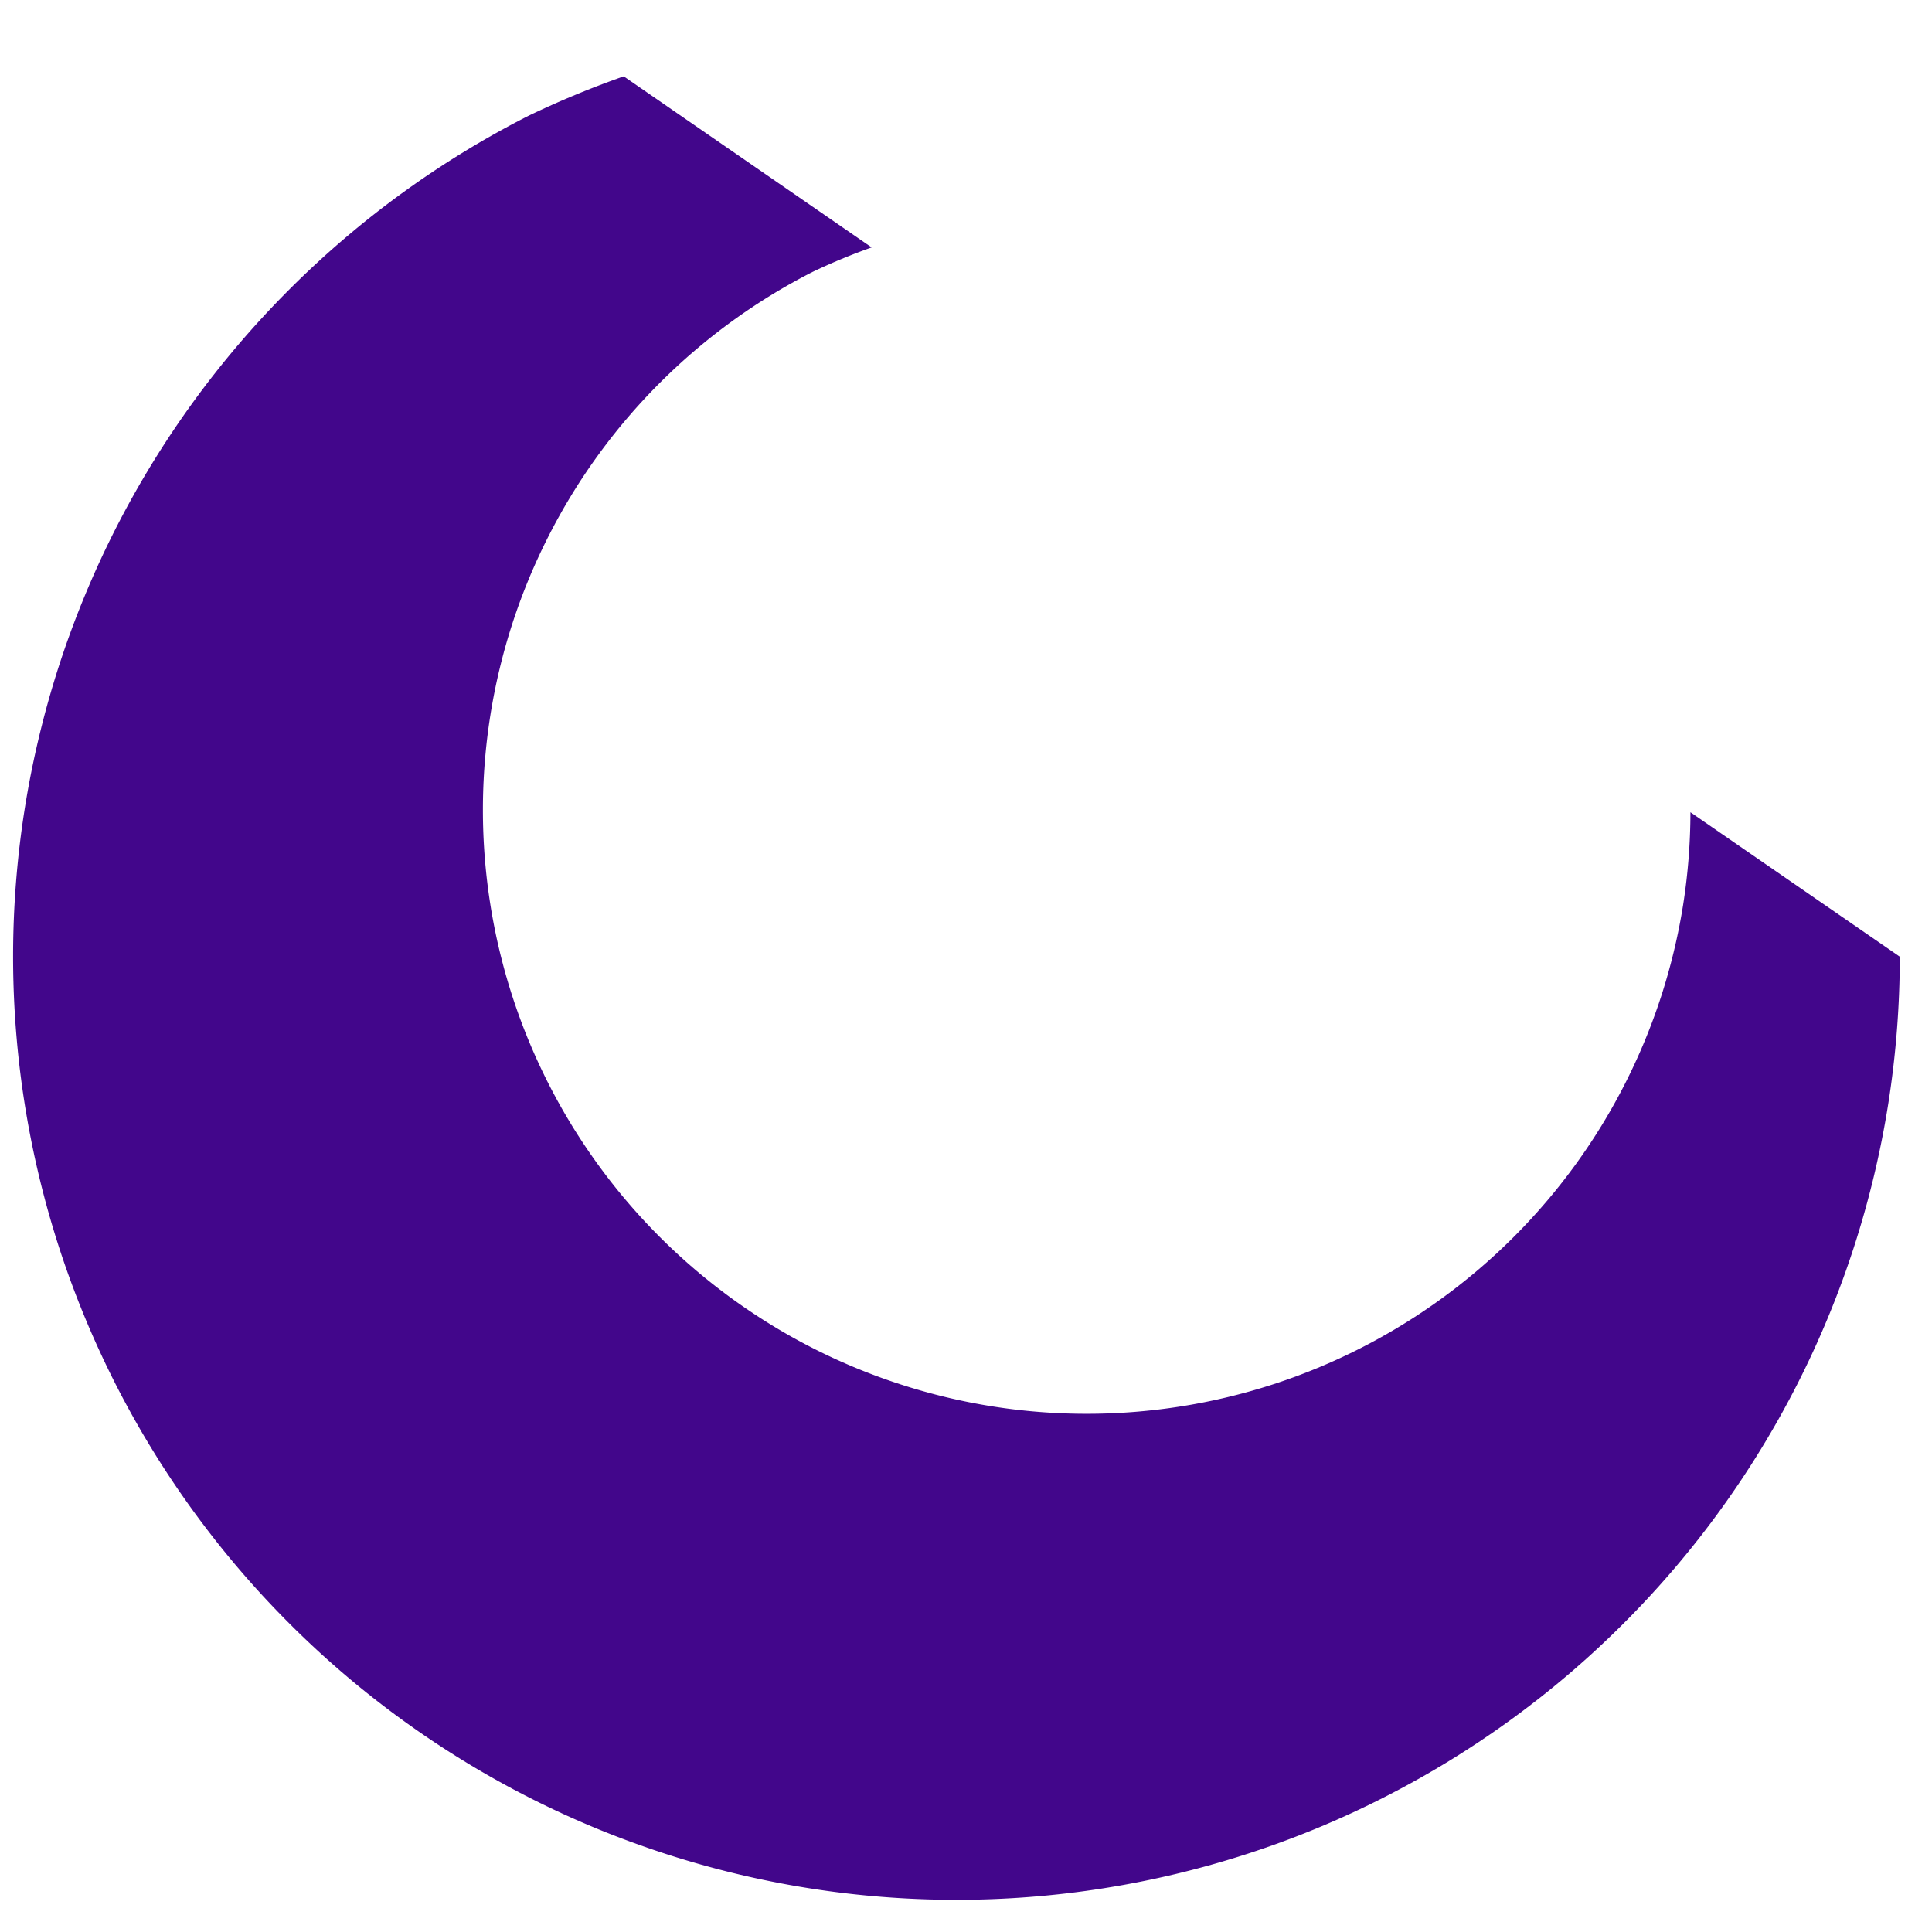
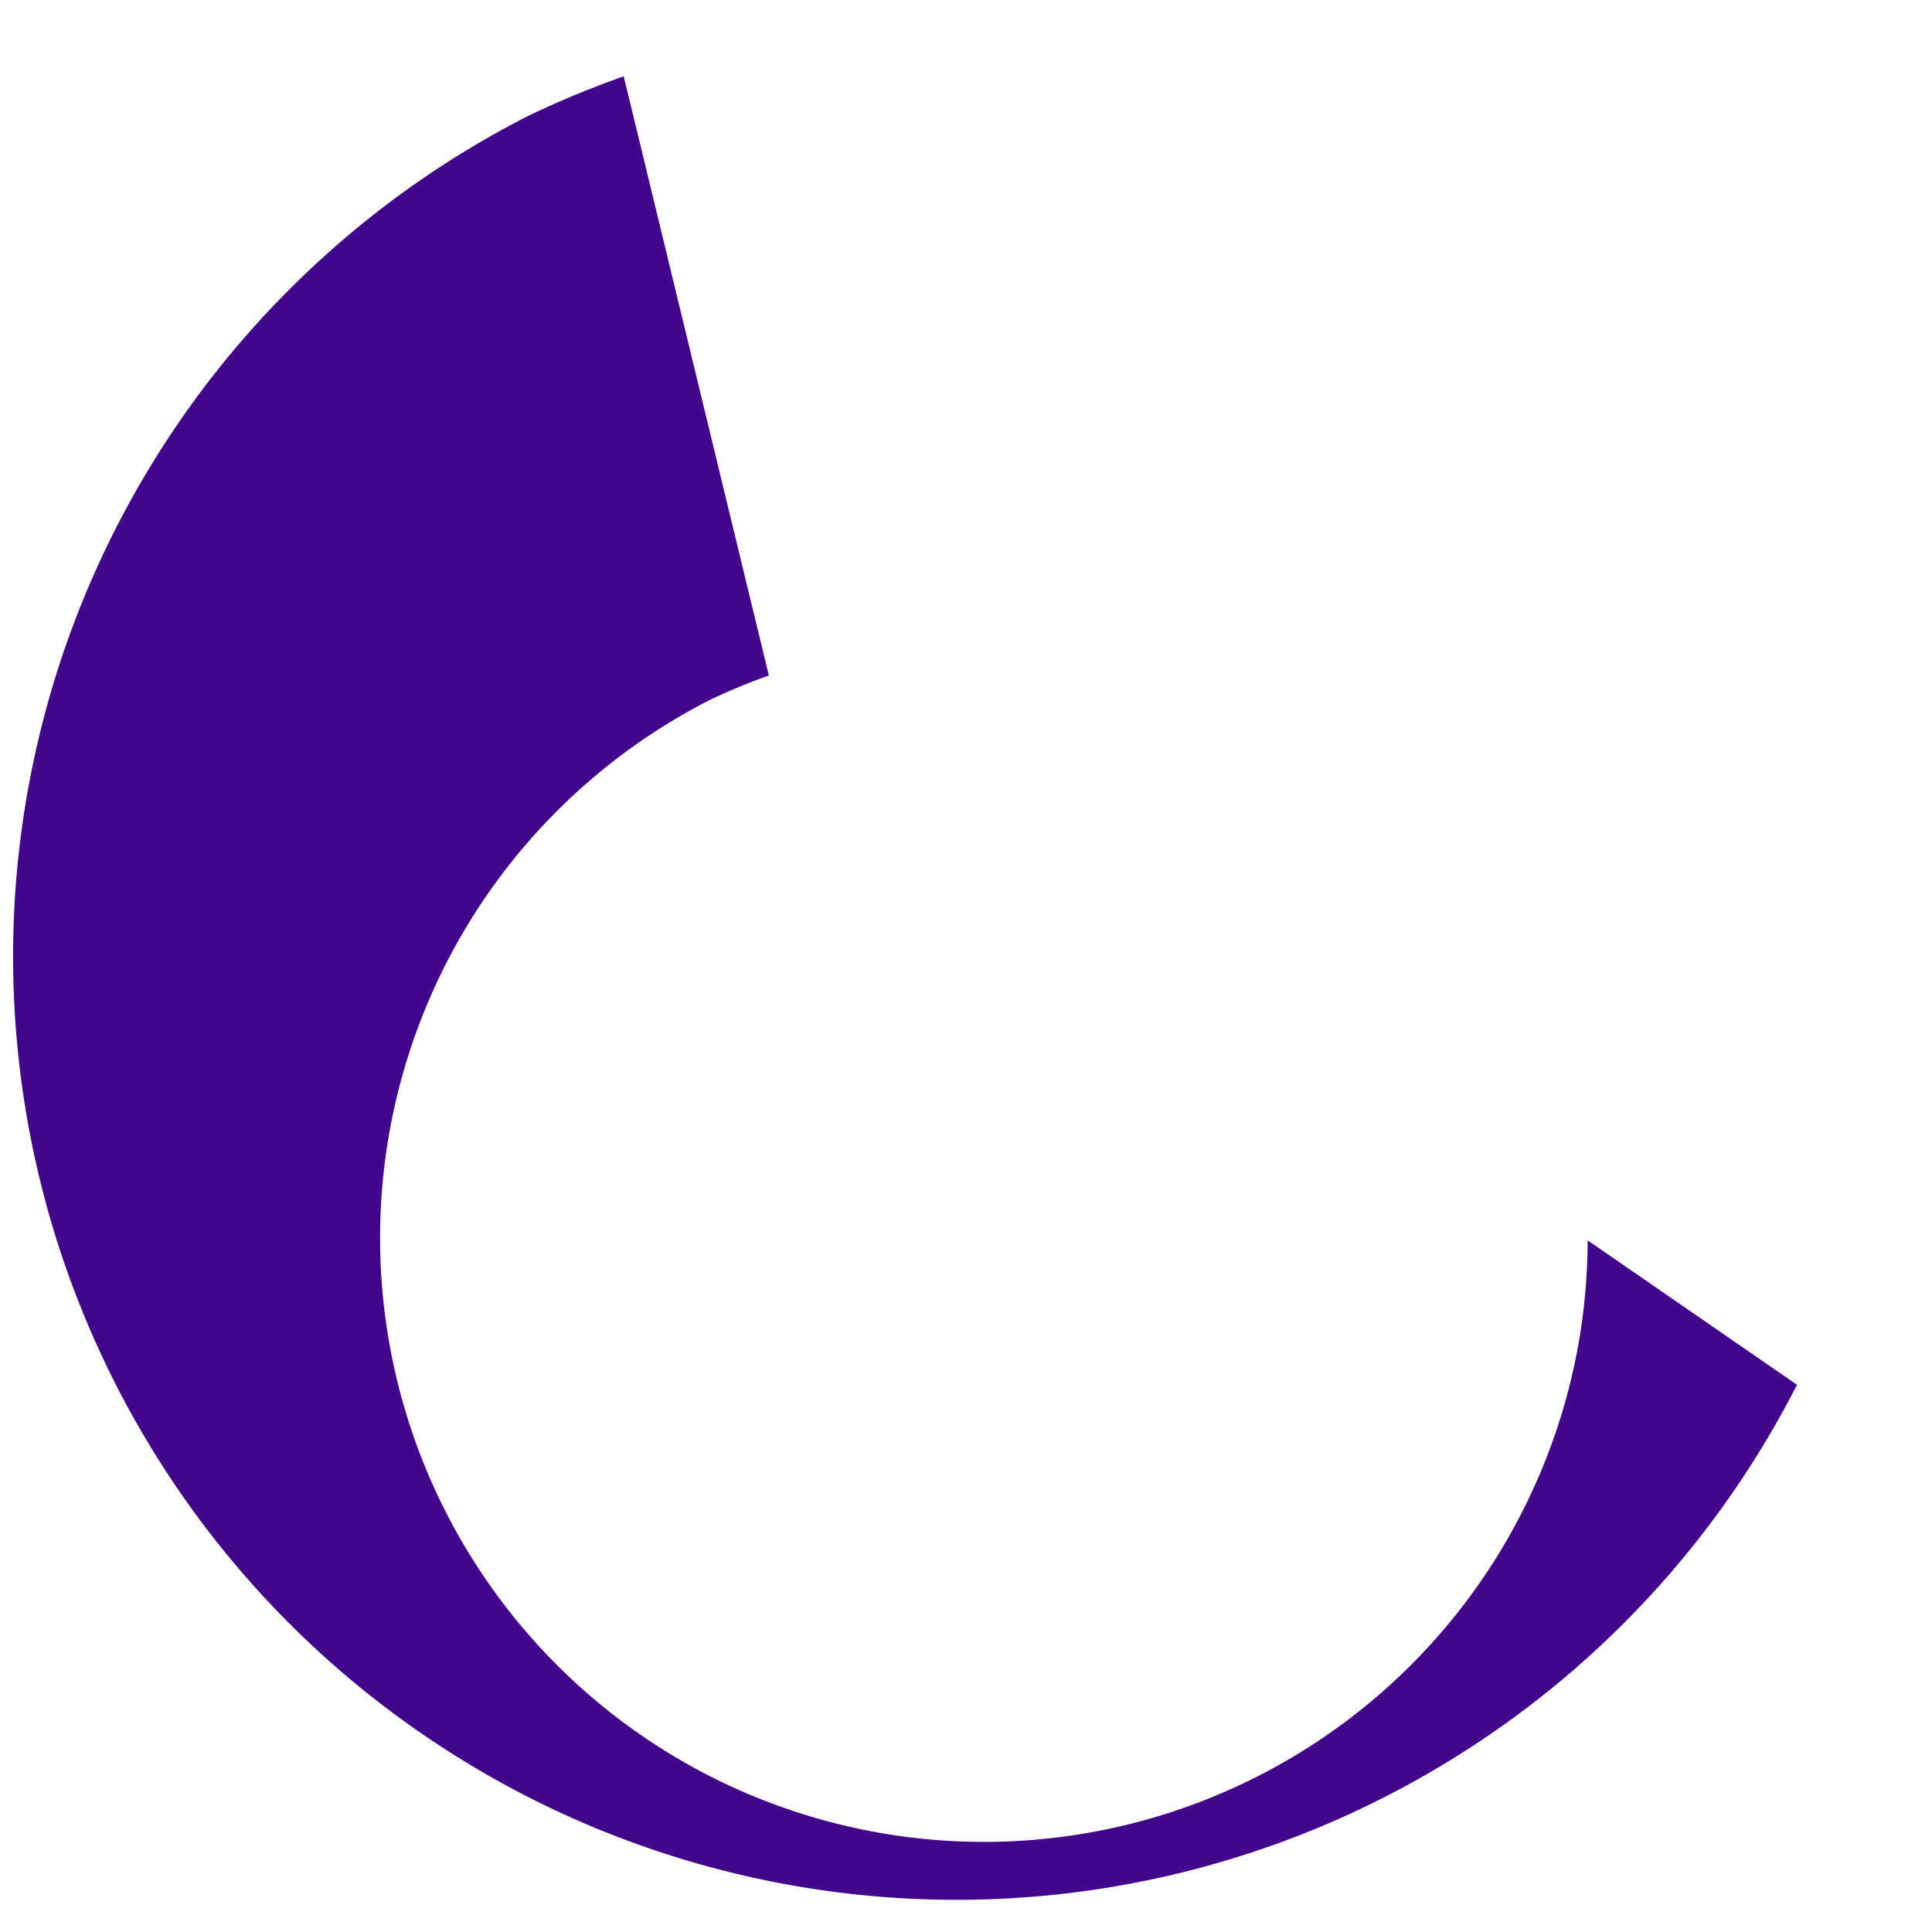
<svg xmlns="http://www.w3.org/2000/svg" width="256" height="256" viewBox="0 0 67.733 67.733">
-   <path d="M21.867 2.676a33.073 33.073 0 0 0-3.35 1.388 33.073 33.073 0 0 0-2.266 1.268 33.073 33.073 0 0 0-2.16 1.443 33.073 33.073 0 0 0-2.039 1.608 33.073 33.073 0 0 0-1.906 1.763 33.073 33.073 0 0 0-1.763 1.906 33.073 33.073 0 0 0-1.608 2.04 33.073 33.073 0 0 0-1.443 2.16 33.073 33.073 0 0 0-1.269 2.265 33.073 33.073 0 0 0-1.087 2.359 33.073 33.073 0 0 0-.899 2.436 33.073 33.073 0 0 0-.704 2.5 33.073 33.073 0 0 0-.507 2.546 33.073 33.073 0 0 0-.305 2.58 33.073 33.073 0 0 0-.102 2.594 33.073 33.073 0 0 0 .102 2.594 33.073 33.073 0 0 0 .305 2.58 33.073 33.073 0 0 0 .507 2.547 33.073 33.073 0 0 0 .704 2.499 33.073 33.073 0 0 0 .899 2.436 33.073 33.073 0 0 0 1.087 2.359 33.073 33.073 0 0 0 1.27 2.266 33.073 33.073 0 0 0 1.442 2.159 33.073 33.073 0 0 0 1.608 2.04 33.073 33.073 0 0 0 1.763 1.906 33.073 33.073 0 0 0 1.906 1.763 33.073 33.073 0 0 0 2.04 1.607 33.073 33.073 0 0 0 2.159 1.443 33.073 33.073 0 0 0 2.266 1.27 33.073 33.073 0 0 0 2.358 1.087 33.073 33.073 0 0 0 2.437.898 33.073 33.073 0 0 0 2.499.705 33.073 33.073 0 0 0 2.547.507 33.073 33.073 0 0 0 2.58.305 33.073 33.073 0 0 0 2.594.102 33.073 33.073 0 0 0 2.594-.102 33.073 33.073 0 0 0 2.58-.305 33.073 33.073 0 0 0 2.546-.507 33.073 33.073 0 0 0 2.5-.705 33.073 33.073 0 0 0 2.436-.898A33.073 33.073 0 0 0 48.546 63a33.073 33.073 0 0 0 2.266-1.269 33.073 33.073 0 0 0 2.16-1.443 33.073 33.073 0 0 0 2.039-1.607 33.073 33.073 0 0 0 1.906-1.763 33.073 33.073 0 0 0 1.764-1.907 33.073 33.073 0 0 0 1.607-2.039 33.073 33.073 0 0 0 1.443-2.16A33.073 33.073 0 0 0 63 48.548a33.073 33.073 0 0 0 1.087-2.359 33.073 33.073 0 0 0 .899-2.436 33.073 33.073 0 0 0 .705-2.5 33.073 33.073 0 0 0 .507-2.546 33.073 33.073 0 0 0 .304-2.576 33.073 33.073 0 0 0 .102-2.591l-7.34-5.064a21.17 21.17 0 0 1-.254 3.232 21.17 21.17 0 0 1-.775 3.23 21.17 21.17 0 0 1-1.272 3.069 21.17 21.17 0 0 1-1.735 2.832 21.17 21.17 0 0 1-2.158 2.526 21.17 21.17 0 0 1-2.526 2.158 21.17 21.17 0 0 1-2.833 1.736 21.17 21.17 0 0 1-3.069 1.271 21.17 21.17 0 0 1-3.23.775 21.17 21.17 0 0 1-3.312.261 21.17 21.17 0 0 1-3.312-.26 21.17 21.17 0 0 1-3.23-.776 21.17 21.17 0 0 1-3.07-1.27 21.17 21.17 0 0 1-2.832-1.737 21.17 21.17 0 0 1-2.526-2.158 21.17 21.17 0 0 1-2.157-2.526 21.17 21.17 0 0 1-1.736-2.832 21.17 21.17 0 0 1-1.272-3.07 21.17 21.17 0 0 1-.775-3.23 21.17 21.17 0 0 1-.26-3.311 21.17 21.17 0 0 1 .26-3.312 21.17 21.17 0 0 1 .775-3.23 21.17 21.17 0 0 1 1.272-3.07 21.17 21.17 0 0 1 1.736-2.833 21.17 21.17 0 0 1 2.157-2.525 21.17 21.17 0 0 1 2.526-2.158 21.17 21.17 0 0 1 2.833-1.736 21.17 21.17 0 0 1 2.07-.858z" style="fill:#42068b;fill-opacity:1;stroke-width:.262" />
+   <path d="M21.867 2.676a33.073 33.073 0 0 0-3.35 1.388 33.073 33.073 0 0 0-2.266 1.268 33.073 33.073 0 0 0-2.16 1.443 33.073 33.073 0 0 0-2.039 1.608 33.073 33.073 0 0 0-1.906 1.763 33.073 33.073 0 0 0-1.763 1.906 33.073 33.073 0 0 0-1.608 2.04 33.073 33.073 0 0 0-1.443 2.16 33.073 33.073 0 0 0-1.269 2.265 33.073 33.073 0 0 0-1.087 2.359 33.073 33.073 0 0 0-.899 2.436 33.073 33.073 0 0 0-.704 2.5 33.073 33.073 0 0 0-.507 2.546 33.073 33.073 0 0 0-.305 2.58 33.073 33.073 0 0 0-.102 2.594 33.073 33.073 0 0 0 .102 2.594 33.073 33.073 0 0 0 .305 2.58 33.073 33.073 0 0 0 .507 2.547 33.073 33.073 0 0 0 .704 2.499 33.073 33.073 0 0 0 .899 2.436 33.073 33.073 0 0 0 1.087 2.359 33.073 33.073 0 0 0 1.27 2.266 33.073 33.073 0 0 0 1.442 2.159 33.073 33.073 0 0 0 1.608 2.04 33.073 33.073 0 0 0 1.763 1.906 33.073 33.073 0 0 0 1.906 1.763 33.073 33.073 0 0 0 2.04 1.607 33.073 33.073 0 0 0 2.159 1.443 33.073 33.073 0 0 0 2.266 1.27 33.073 33.073 0 0 0 2.358 1.087 33.073 33.073 0 0 0 2.437.898 33.073 33.073 0 0 0 2.499.705 33.073 33.073 0 0 0 2.547.507 33.073 33.073 0 0 0 2.58.305 33.073 33.073 0 0 0 2.594.102 33.073 33.073 0 0 0 2.594-.102 33.073 33.073 0 0 0 2.58-.305 33.073 33.073 0 0 0 2.546-.507 33.073 33.073 0 0 0 2.5-.705 33.073 33.073 0 0 0 2.436-.898A33.073 33.073 0 0 0 48.546 63a33.073 33.073 0 0 0 2.266-1.269 33.073 33.073 0 0 0 2.16-1.443 33.073 33.073 0 0 0 2.039-1.607 33.073 33.073 0 0 0 1.906-1.763 33.073 33.073 0 0 0 1.764-1.907 33.073 33.073 0 0 0 1.607-2.039 33.073 33.073 0 0 0 1.443-2.16A33.073 33.073 0 0 0 63 48.548l-7.34-5.064a21.17 21.17 0 0 1-.254 3.232 21.17 21.17 0 0 1-.775 3.23 21.17 21.17 0 0 1-1.272 3.069 21.17 21.17 0 0 1-1.735 2.832 21.17 21.17 0 0 1-2.158 2.526 21.17 21.17 0 0 1-2.526 2.158 21.17 21.17 0 0 1-2.833 1.736 21.17 21.17 0 0 1-3.069 1.271 21.17 21.17 0 0 1-3.23.775 21.17 21.17 0 0 1-3.312.261 21.17 21.17 0 0 1-3.312-.26 21.17 21.17 0 0 1-3.23-.776 21.17 21.17 0 0 1-3.07-1.27 21.17 21.17 0 0 1-2.832-1.737 21.17 21.17 0 0 1-2.526-2.158 21.17 21.17 0 0 1-2.157-2.526 21.17 21.17 0 0 1-1.736-2.832 21.17 21.17 0 0 1-1.272-3.07 21.17 21.17 0 0 1-.775-3.23 21.17 21.17 0 0 1-.26-3.311 21.17 21.17 0 0 1 .26-3.312 21.17 21.17 0 0 1 .775-3.23 21.17 21.17 0 0 1 1.272-3.07 21.17 21.17 0 0 1 1.736-2.833 21.17 21.17 0 0 1 2.157-2.525 21.17 21.17 0 0 1 2.526-2.158 21.17 21.17 0 0 1 2.833-1.736 21.17 21.17 0 0 1 2.07-.858z" style="fill:#42068b;fill-opacity:1;stroke-width:.262" />
</svg>